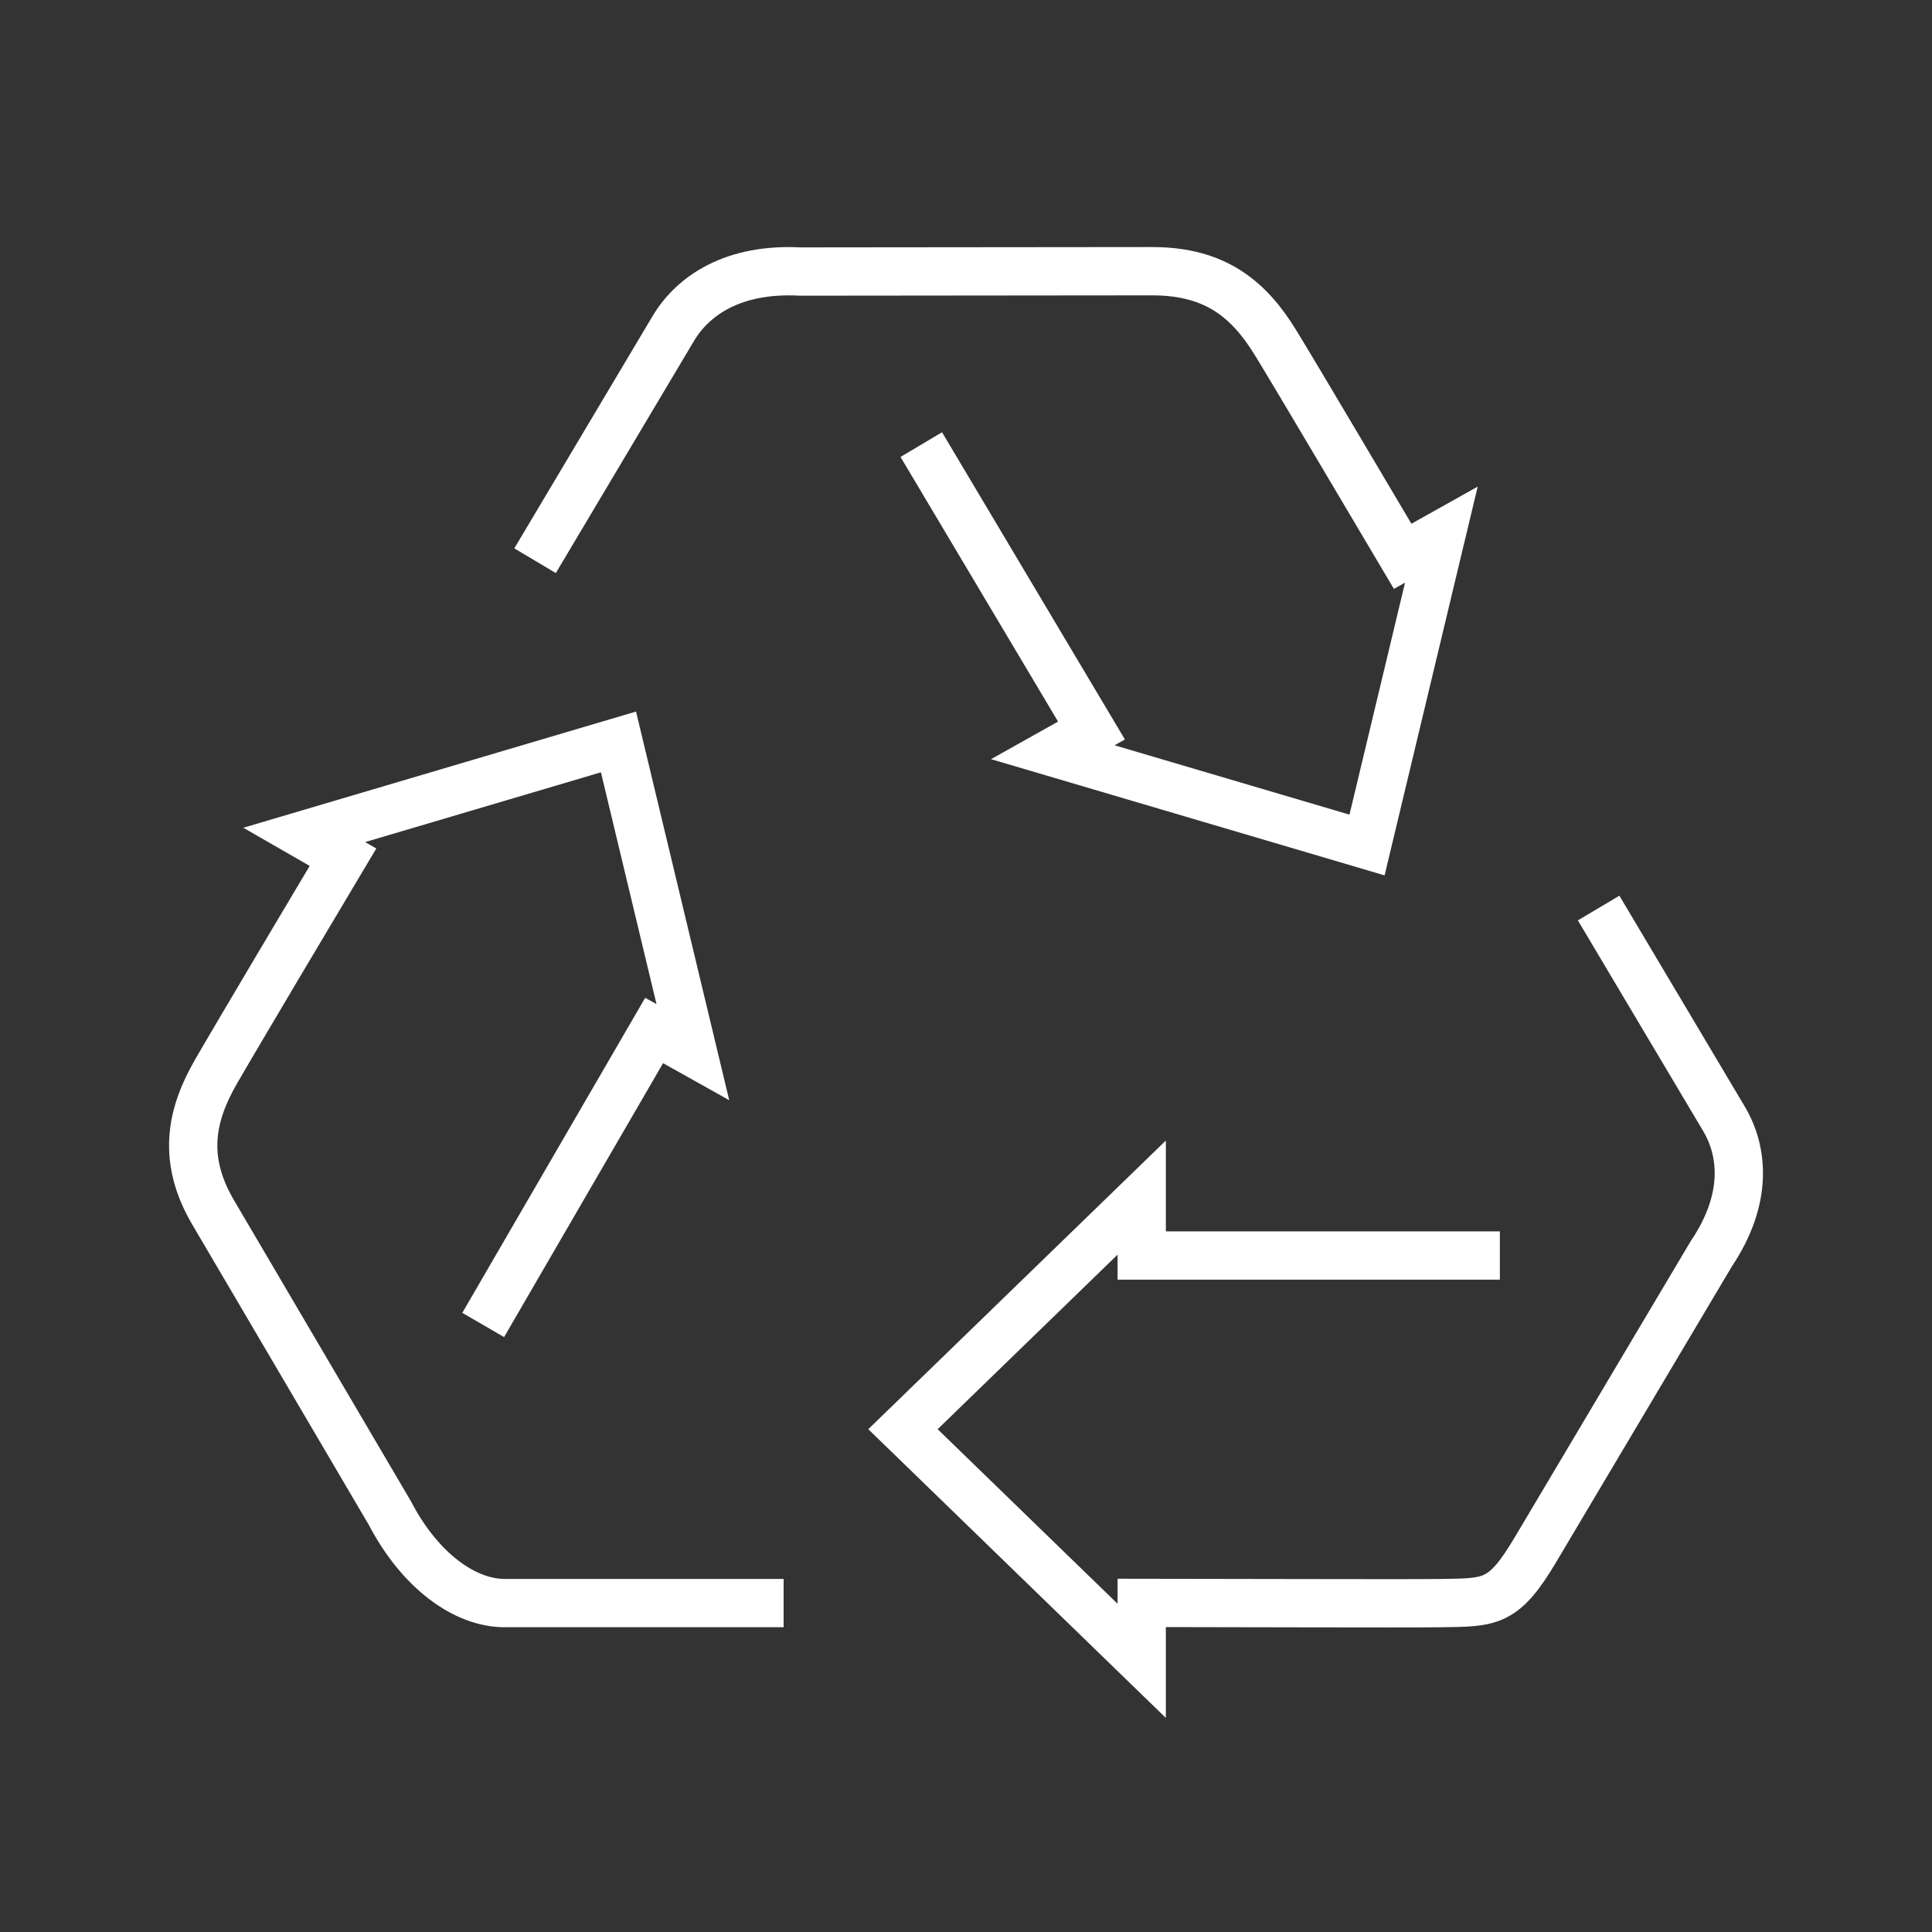
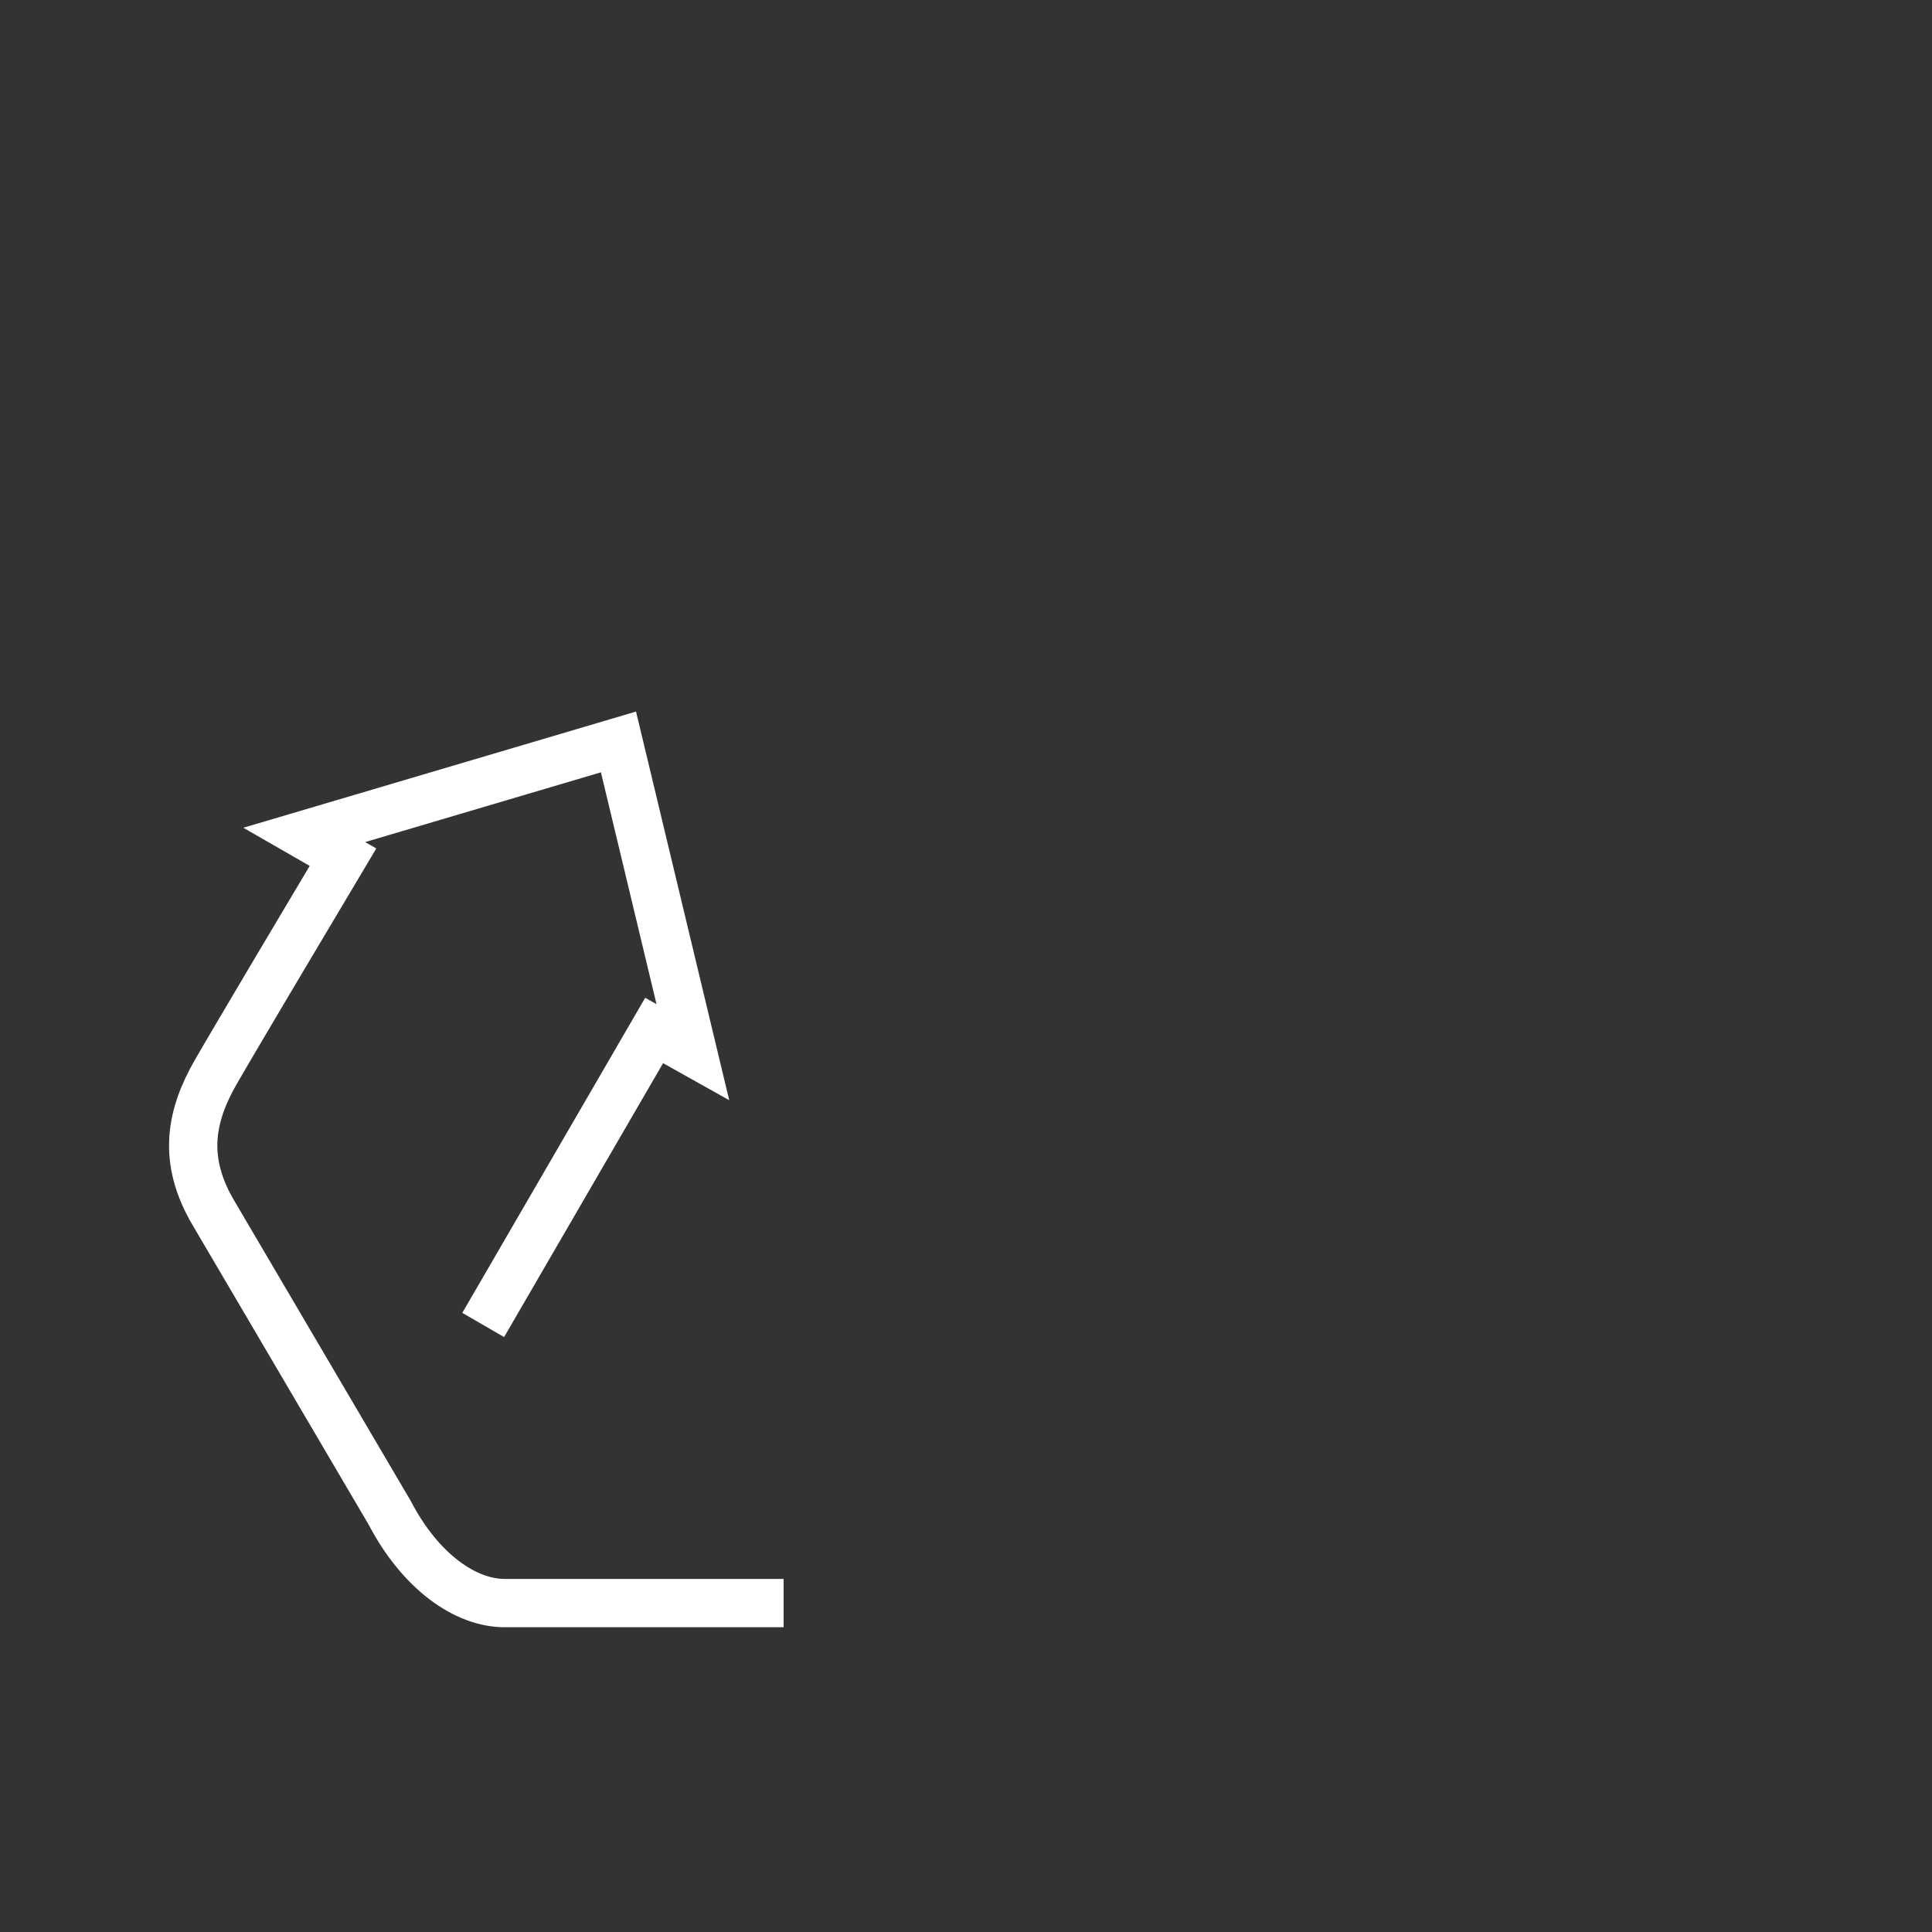
<svg xmlns="http://www.w3.org/2000/svg" width="40" height="40" viewBox="0 0 40 40" fill="none">
  <rect x="0" y="0" width="40" height="40" fill="#333333" stroke="none" />
  <path d="M16.224 33.19H10.446C9.632 33.19 8.701 32.533 8.071 31.325L4.423 25.119C3.757 23.999 3.959 23.08 4.468 22.194C4.872 21.49 6.631 18.535 7.101 17.747L6.299 17.286L12.805 15.361L14.345 21.784L13.543 21.335L10.004 27.432" stroke="white" stroke-miterlimit="10" />
-   <path d="M11.078 11.609C11.965 10.118 13.67 7.253 13.938 6.804C14.344 6.121 15.179 5.547 16.572 5.622L23.857 5.615C25.191 5.615 25.871 6.223 26.407 7.092C26.834 7.785 28.571 10.729 29.04 11.518L29.842 11.069L28.303 17.495L21.797 15.574L22.598 15.125L19.074 9.205" stroke="white" stroke-miterlimit="10" />
-   <path d="M33.098 18.8C34.021 20.353 35.448 22.754 35.691 23.16C36.098 23.844 36.191 24.83 35.427 25.964L31.79 32.085C31.122 33.207 30.862 33.174 29.818 33.191C28.986 33.201 24.874 33.186 23.638 33.186V34.386L18.695 29.59L23.638 24.795V25.994H31.053" stroke="white" stroke-miterlimit="10" />
</svg>